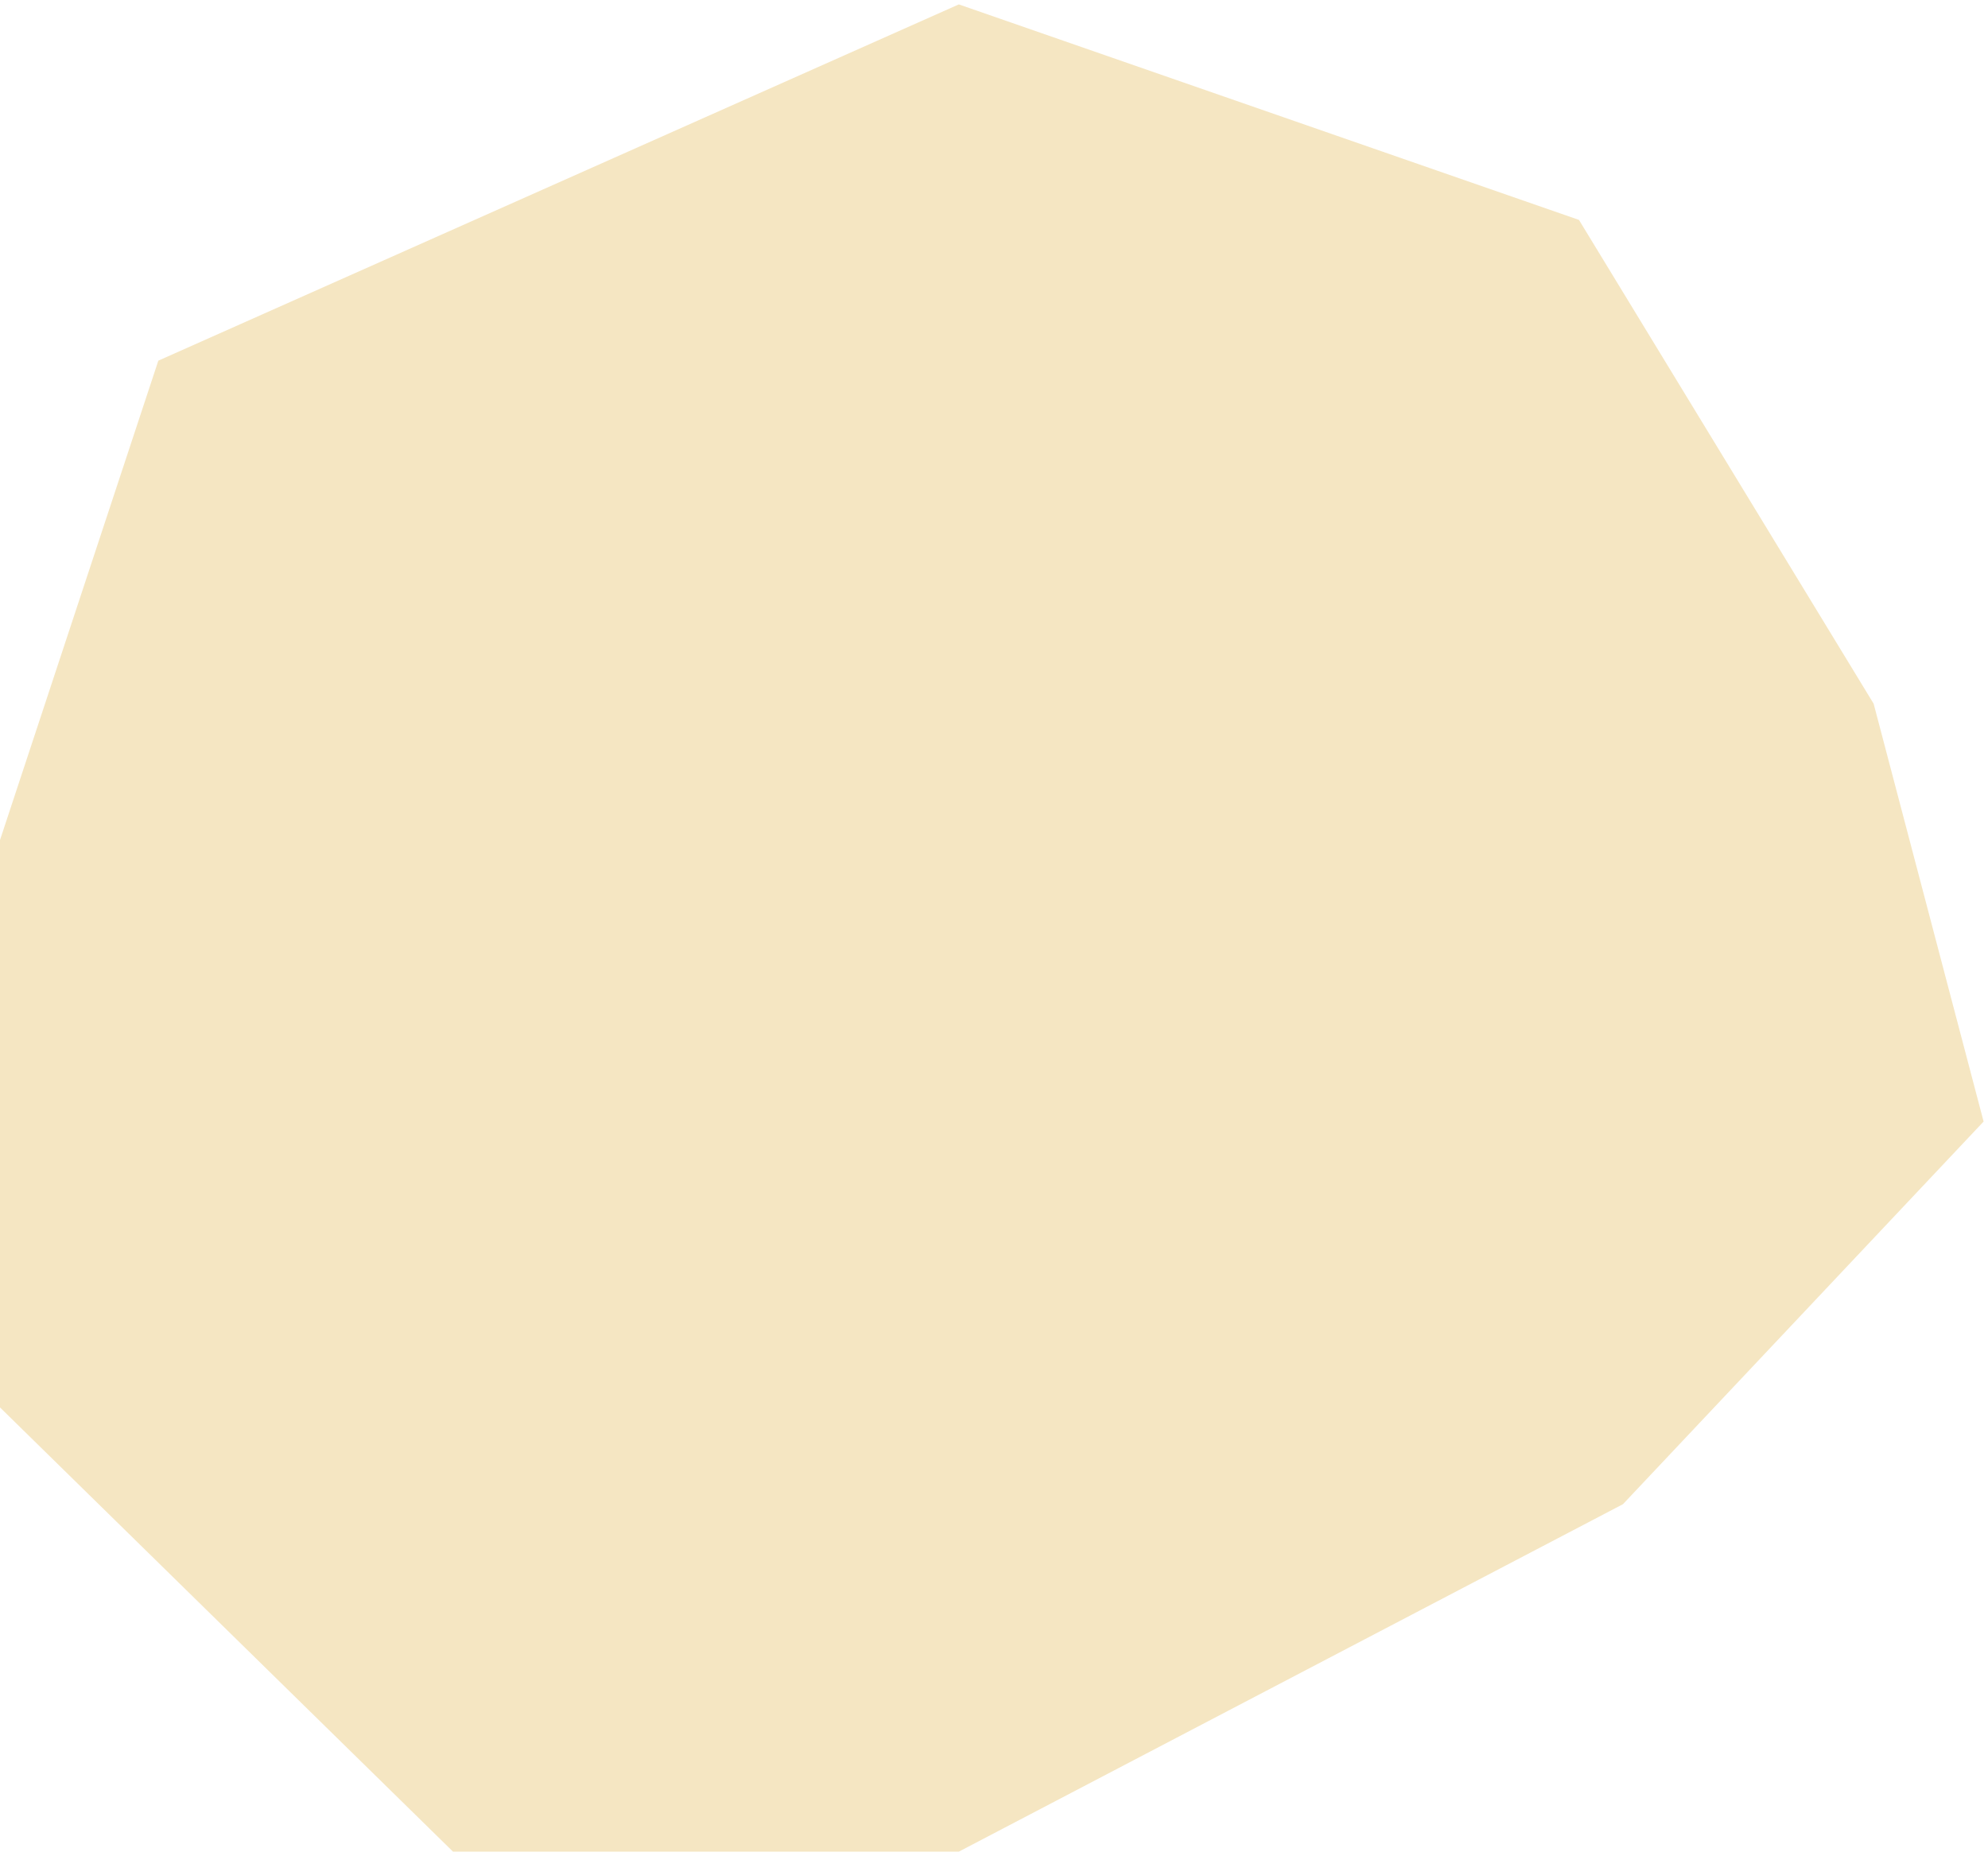
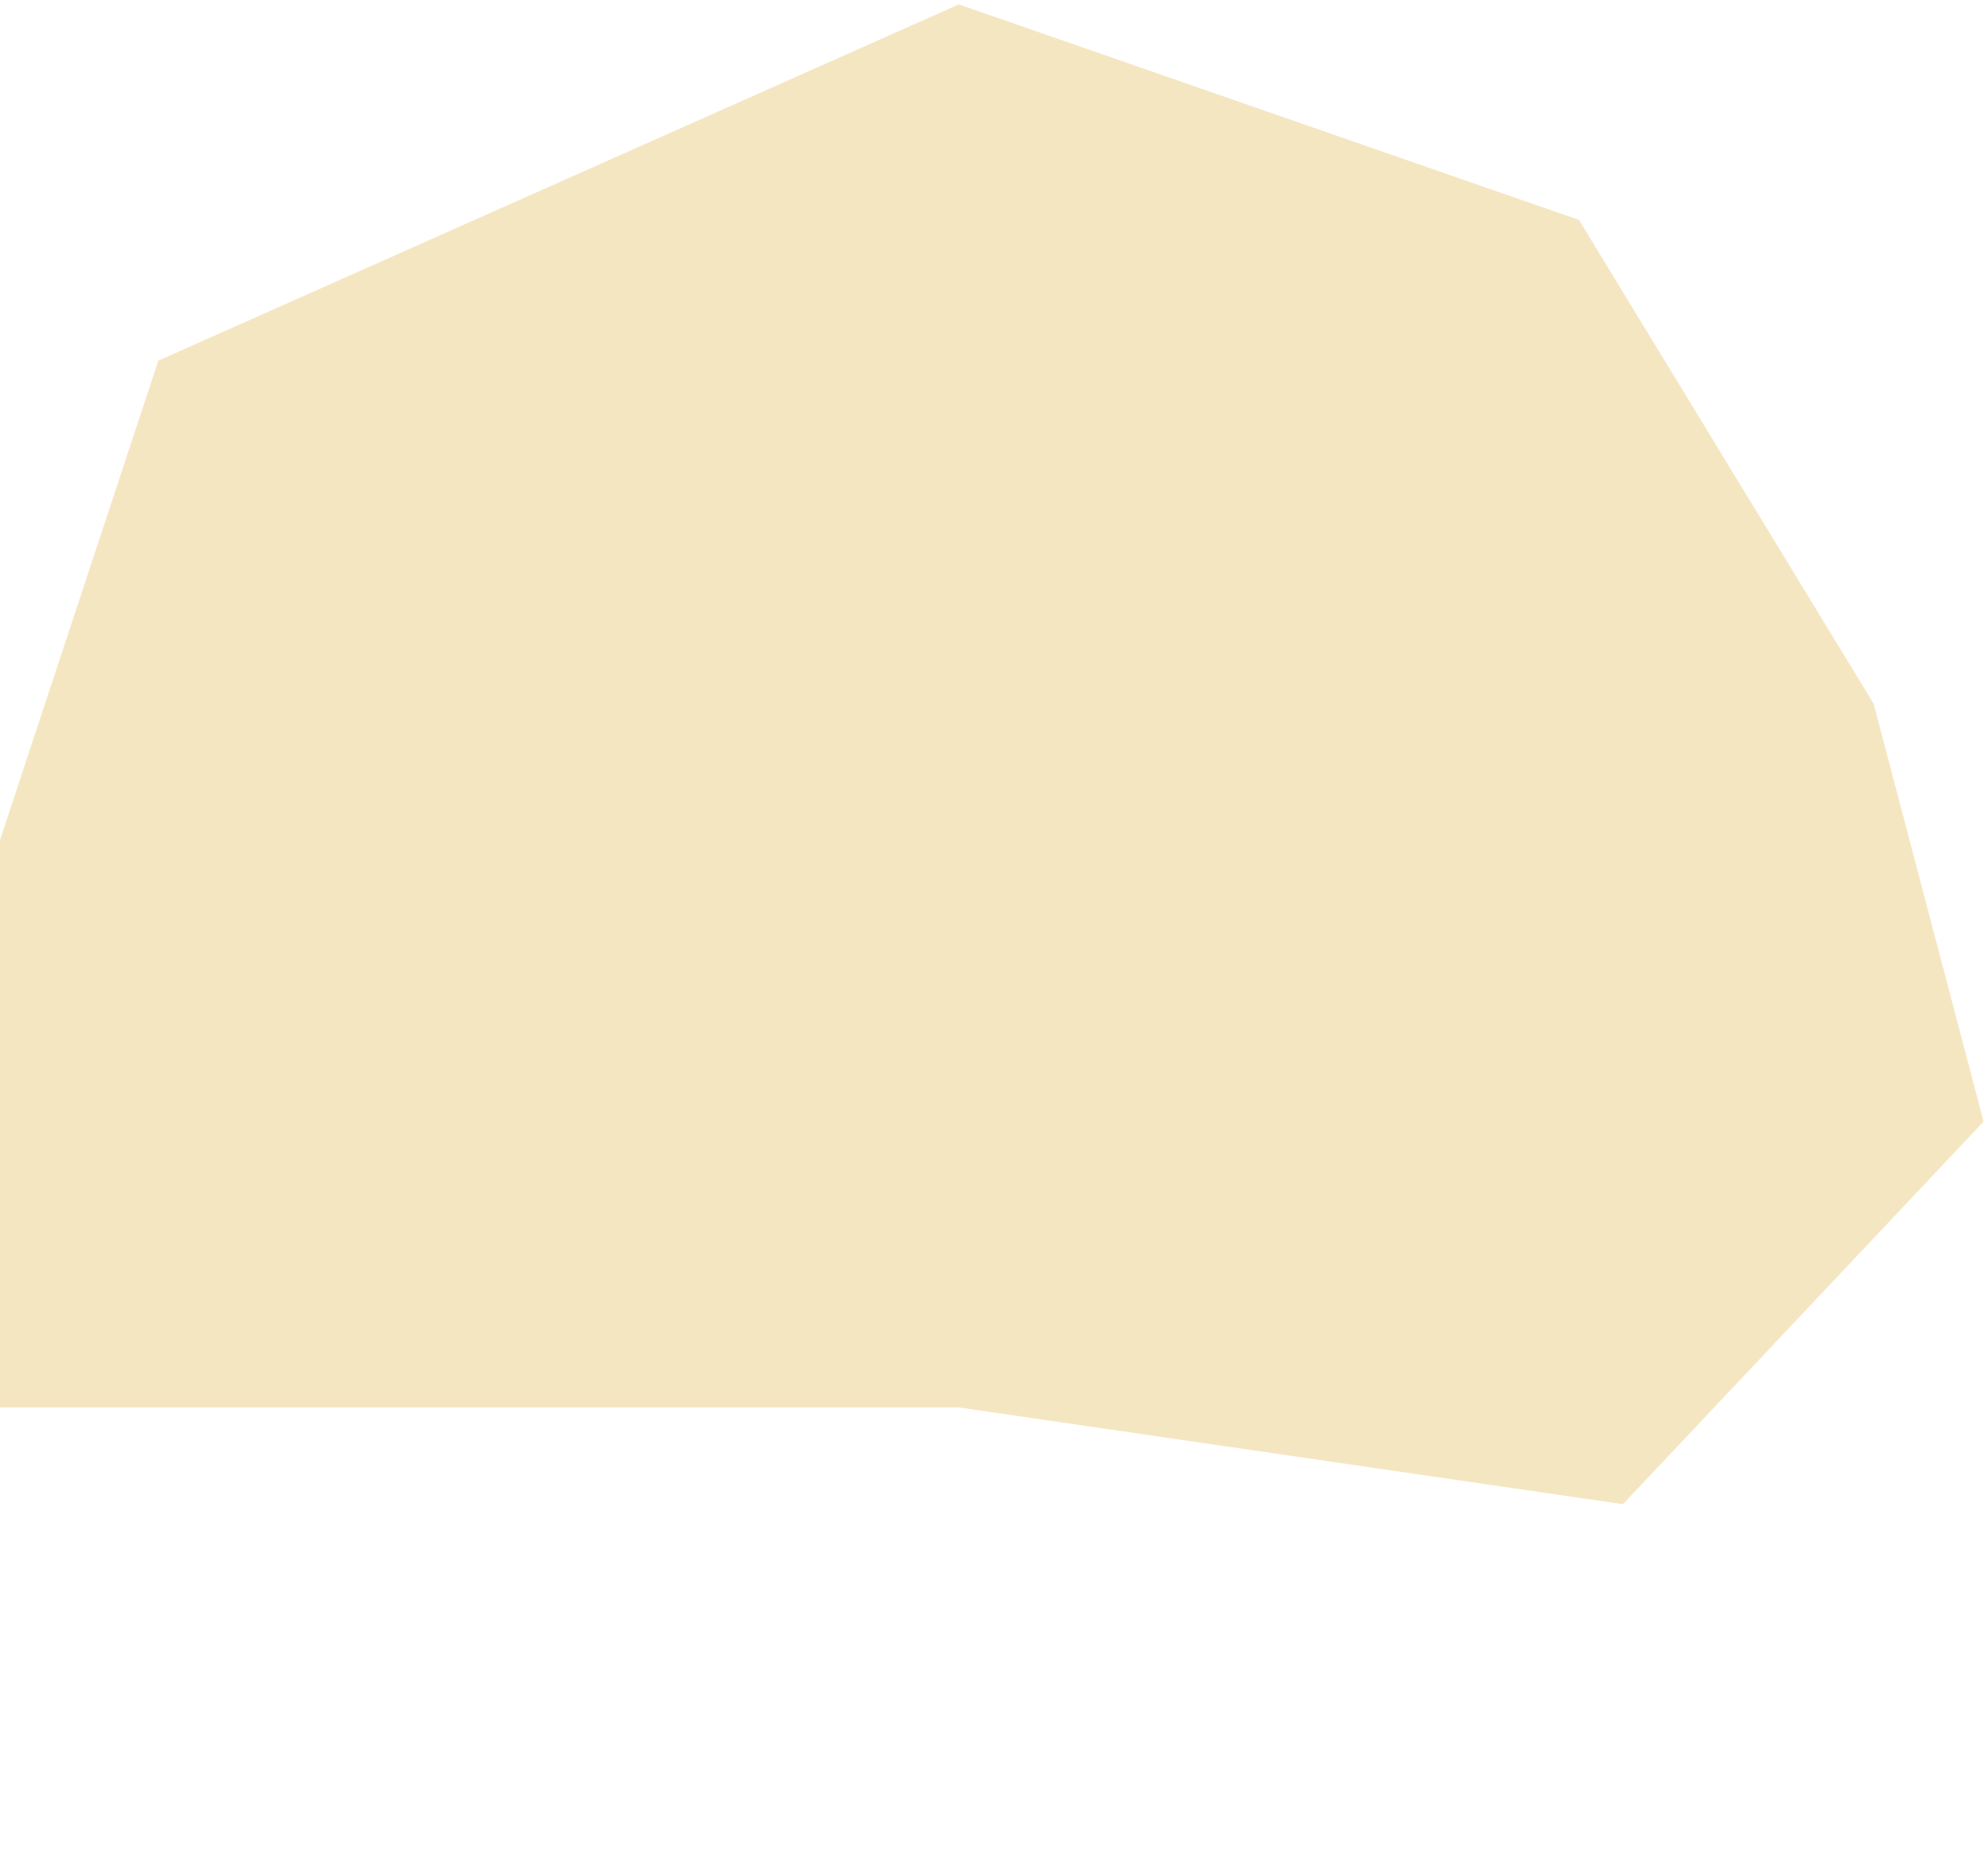
<svg xmlns="http://www.w3.org/2000/svg" width="226" height="211" viewBox="0 0 226 211" fill="none">
-   <path d="M18 41L-0 95.5V160L51.5 210.5H109L184.5 171L225.5 127.5L213 80L179.5 25L109 0.5L18 41Z" fill="#F5E6C2" />
+   <path d="M18 41L-0 95.5V160H109L184.5 171L225.5 127.5L213 80L179.5 25L109 0.5L18 41Z" fill="#F5E6C2" />
</svg>